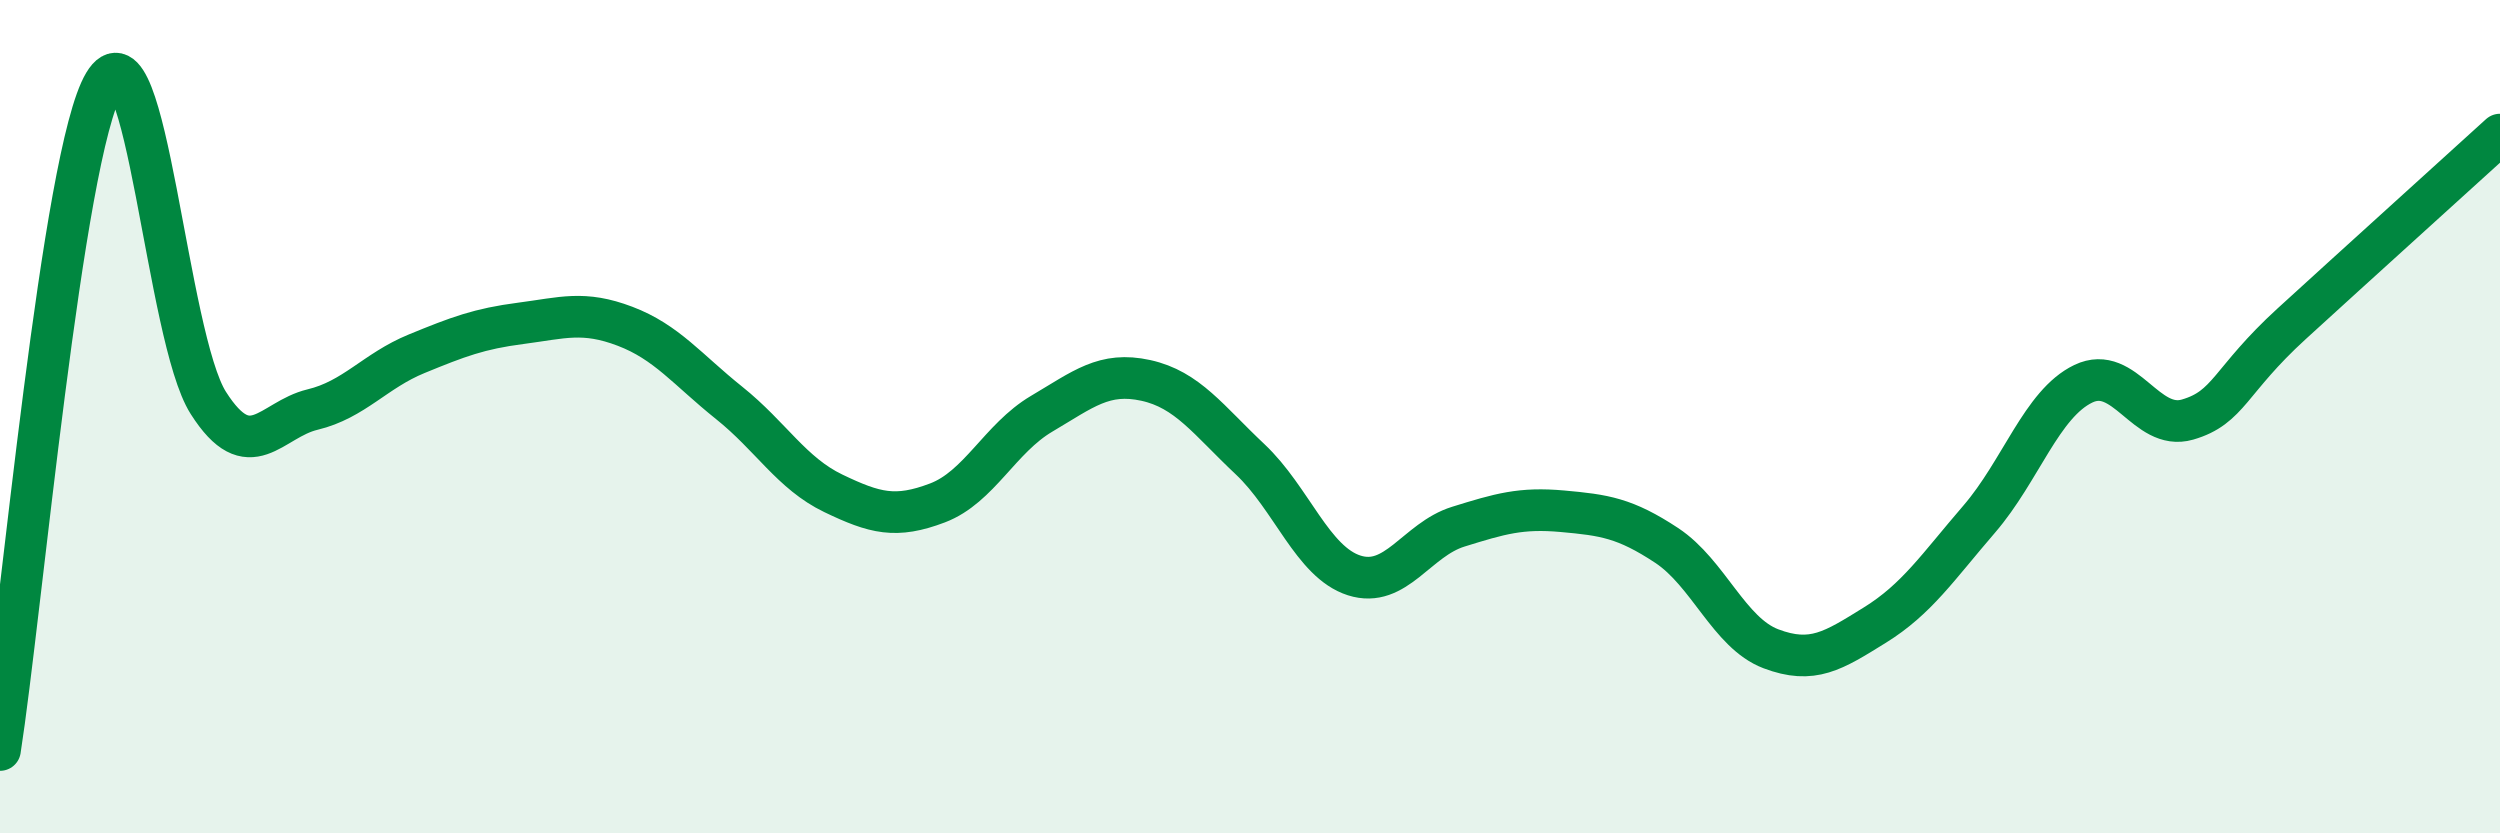
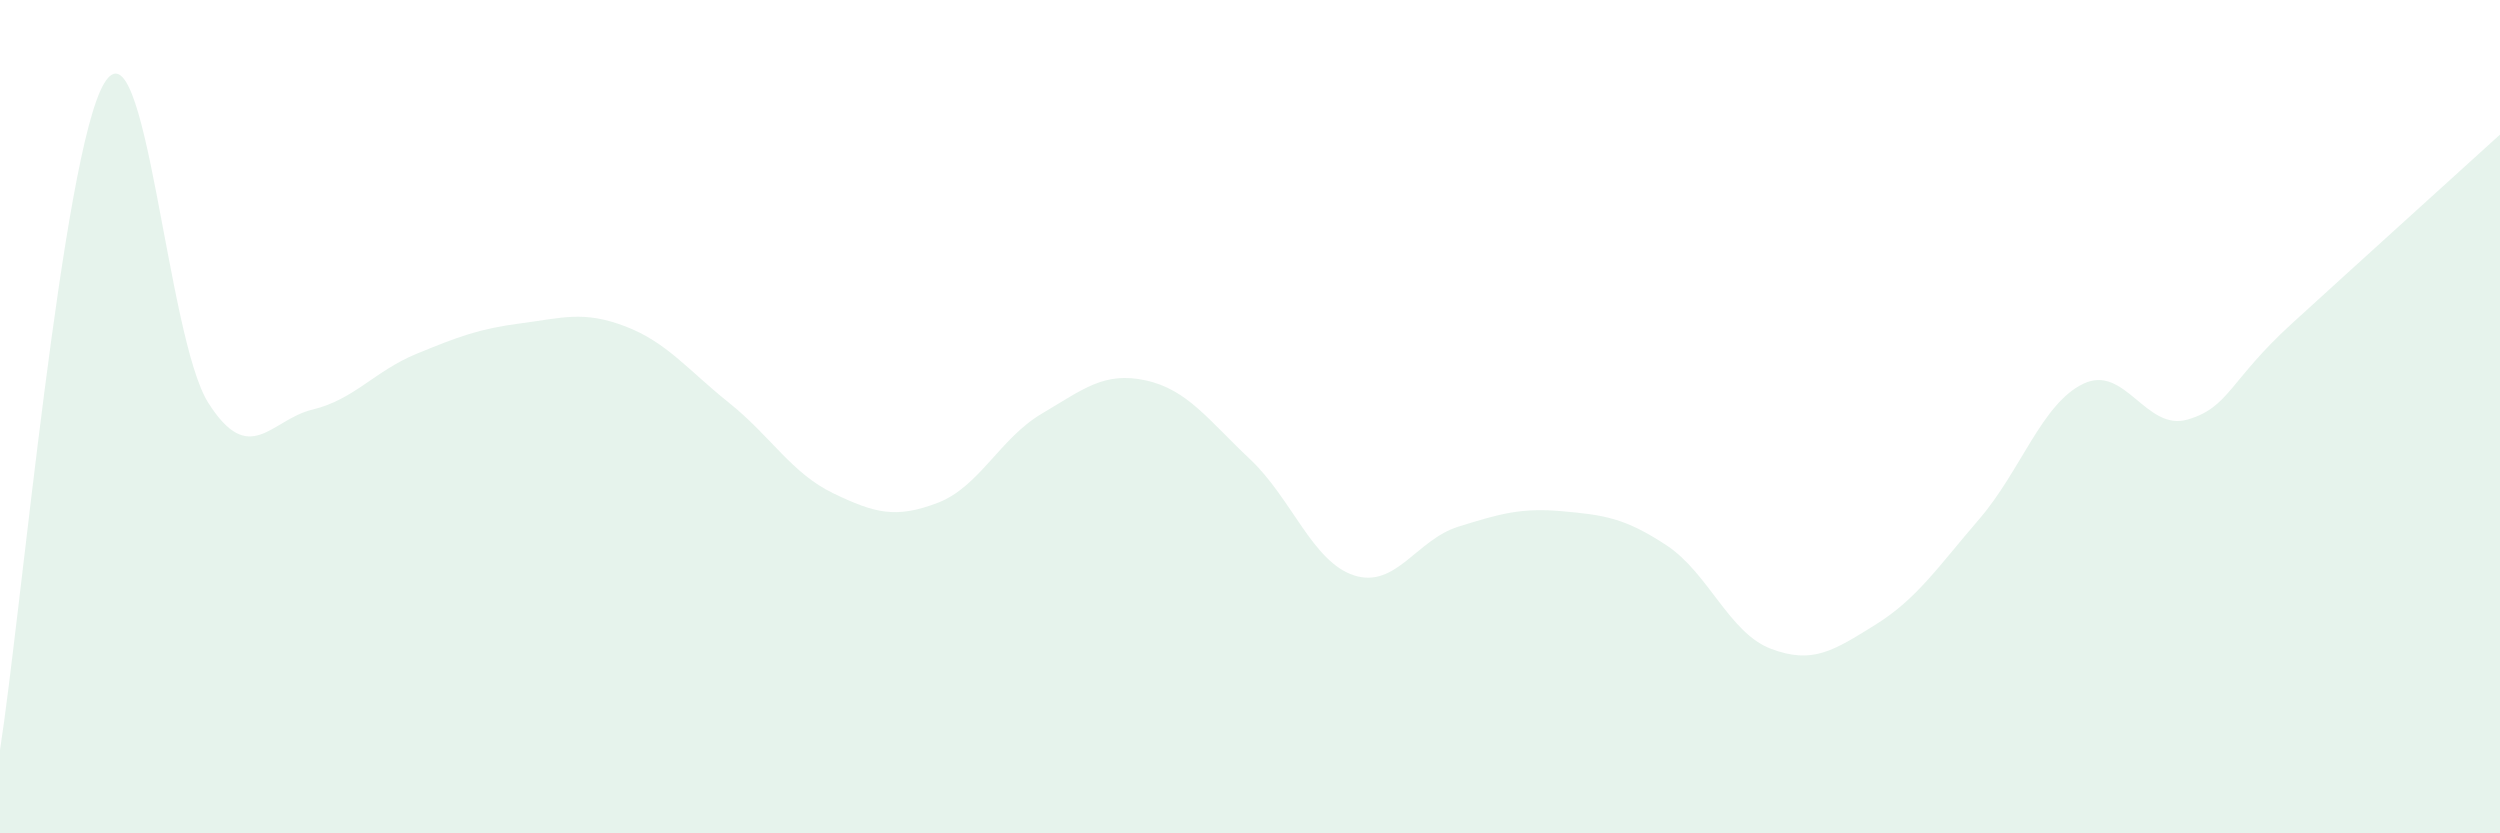
<svg xmlns="http://www.w3.org/2000/svg" width="60" height="20" viewBox="0 0 60 20">
  <path d="M 0,18 C 0.5,14.8 1.5,3.67 2.5,2 C 3.5,0.33 4,8.1 5,9.67 C 6,11.24 6.5,10.07 7.5,9.83 C 8.5,9.59 9,8.9 10,8.49 C 11,8.08 11.5,7.89 12.5,7.76 C 13.5,7.63 14,7.45 15,7.83 C 16,8.21 16.5,8.87 17.5,9.67 C 18.5,10.47 19,11.36 20,11.84 C 21,12.32 21.5,12.45 22.5,12.07 C 23.5,11.69 24,10.52 25,9.93 C 26,9.34 26.5,8.91 27.5,9.13 C 28.5,9.35 29,10.08 30,11.02 C 31,11.96 31.5,13.49 32.5,13.81 C 33.5,14.13 34,12.95 35,12.64 C 36,12.33 36.5,12.18 37.5,12.27 C 38.5,12.36 39,12.43 40,13.09 C 41,13.75 41.5,15.19 42.5,15.57 C 43.5,15.95 44,15.62 45,15 C 46,14.38 46.5,13.62 47.5,12.46 C 48.5,11.3 49,9.69 50,9.21 C 51,8.73 51.5,10.36 52.5,10.07 C 53.5,9.78 53.5,9.14 55,7.77 C 56.5,6.4 59,4.14 60,3.23L60 20L0 20Z" fill="#008740" opacity="0.1" stroke-linecap="round" stroke-linejoin="round" />
-   <path d="M 0,18 C 0.5,14.8 1.5,3.67 2.5,2 C 3.5,0.33 4,8.1 5,9.67 C 6,11.24 6.5,10.07 7.5,9.83 C 8.5,9.59 9,8.9 10,8.49 C 11,8.08 11.5,7.89 12.5,7.76 C 13.5,7.63 14,7.45 15,7.83 C 16,8.21 16.5,8.87 17.5,9.67 C 18.5,10.47 19,11.36 20,11.84 C 21,12.32 21.5,12.45 22.5,12.07 C 23.5,11.69 24,10.52 25,9.93 C 26,9.34 26.5,8.91 27.5,9.13 C 28.5,9.35 29,10.08 30,11.02 C 31,11.96 31.5,13.49 32.5,13.81 C 33.5,14.13 34,12.95 35,12.64 C 36,12.33 36.5,12.18 37.5,12.27 C 38.5,12.36 39,12.43 40,13.09 C 41,13.75 41.5,15.19 42.5,15.57 C 43.5,15.95 44,15.62 45,15 C 46,14.38 46.5,13.62 47.5,12.46 C 48.5,11.3 49,9.69 50,9.21 C 51,8.73 51.5,10.36 52.5,10.07 C 53.5,9.78 53.5,9.14 55,7.77 C 56.5,6.4 59,4.14 60,3.23" stroke="#008740" stroke-width="1" fill="none" stroke-linecap="round" stroke-linejoin="round" />
</svg>